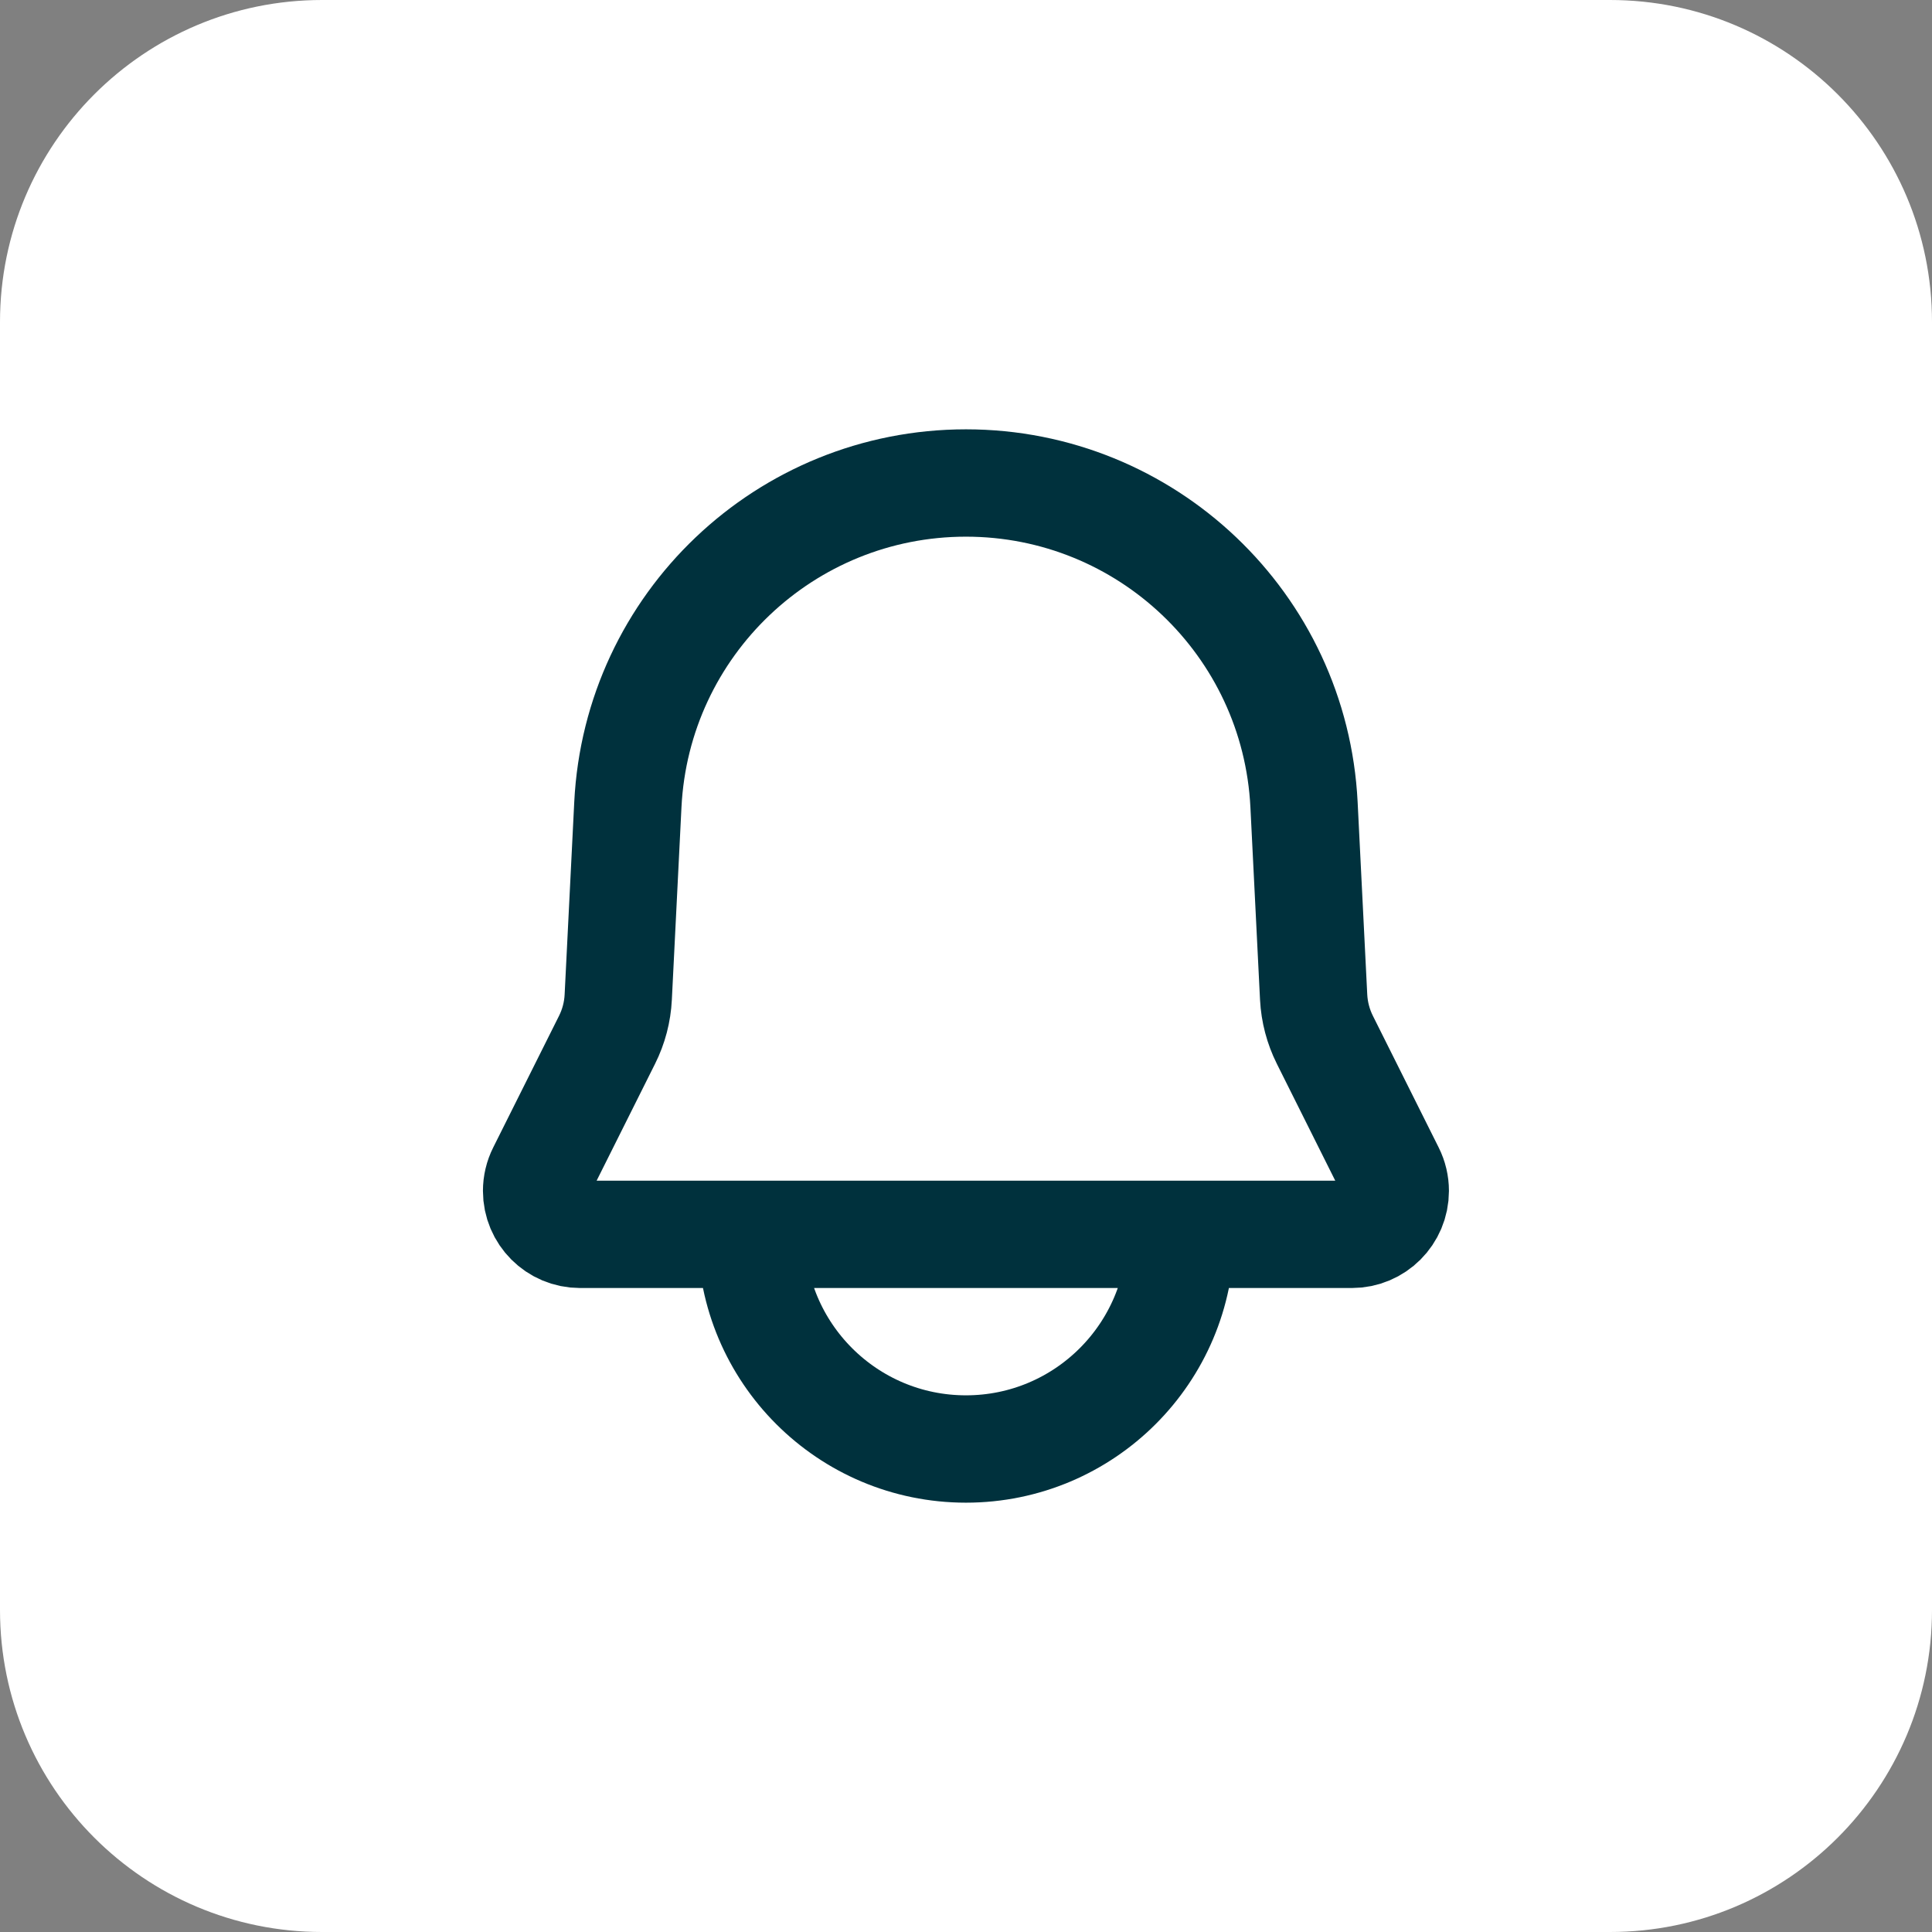
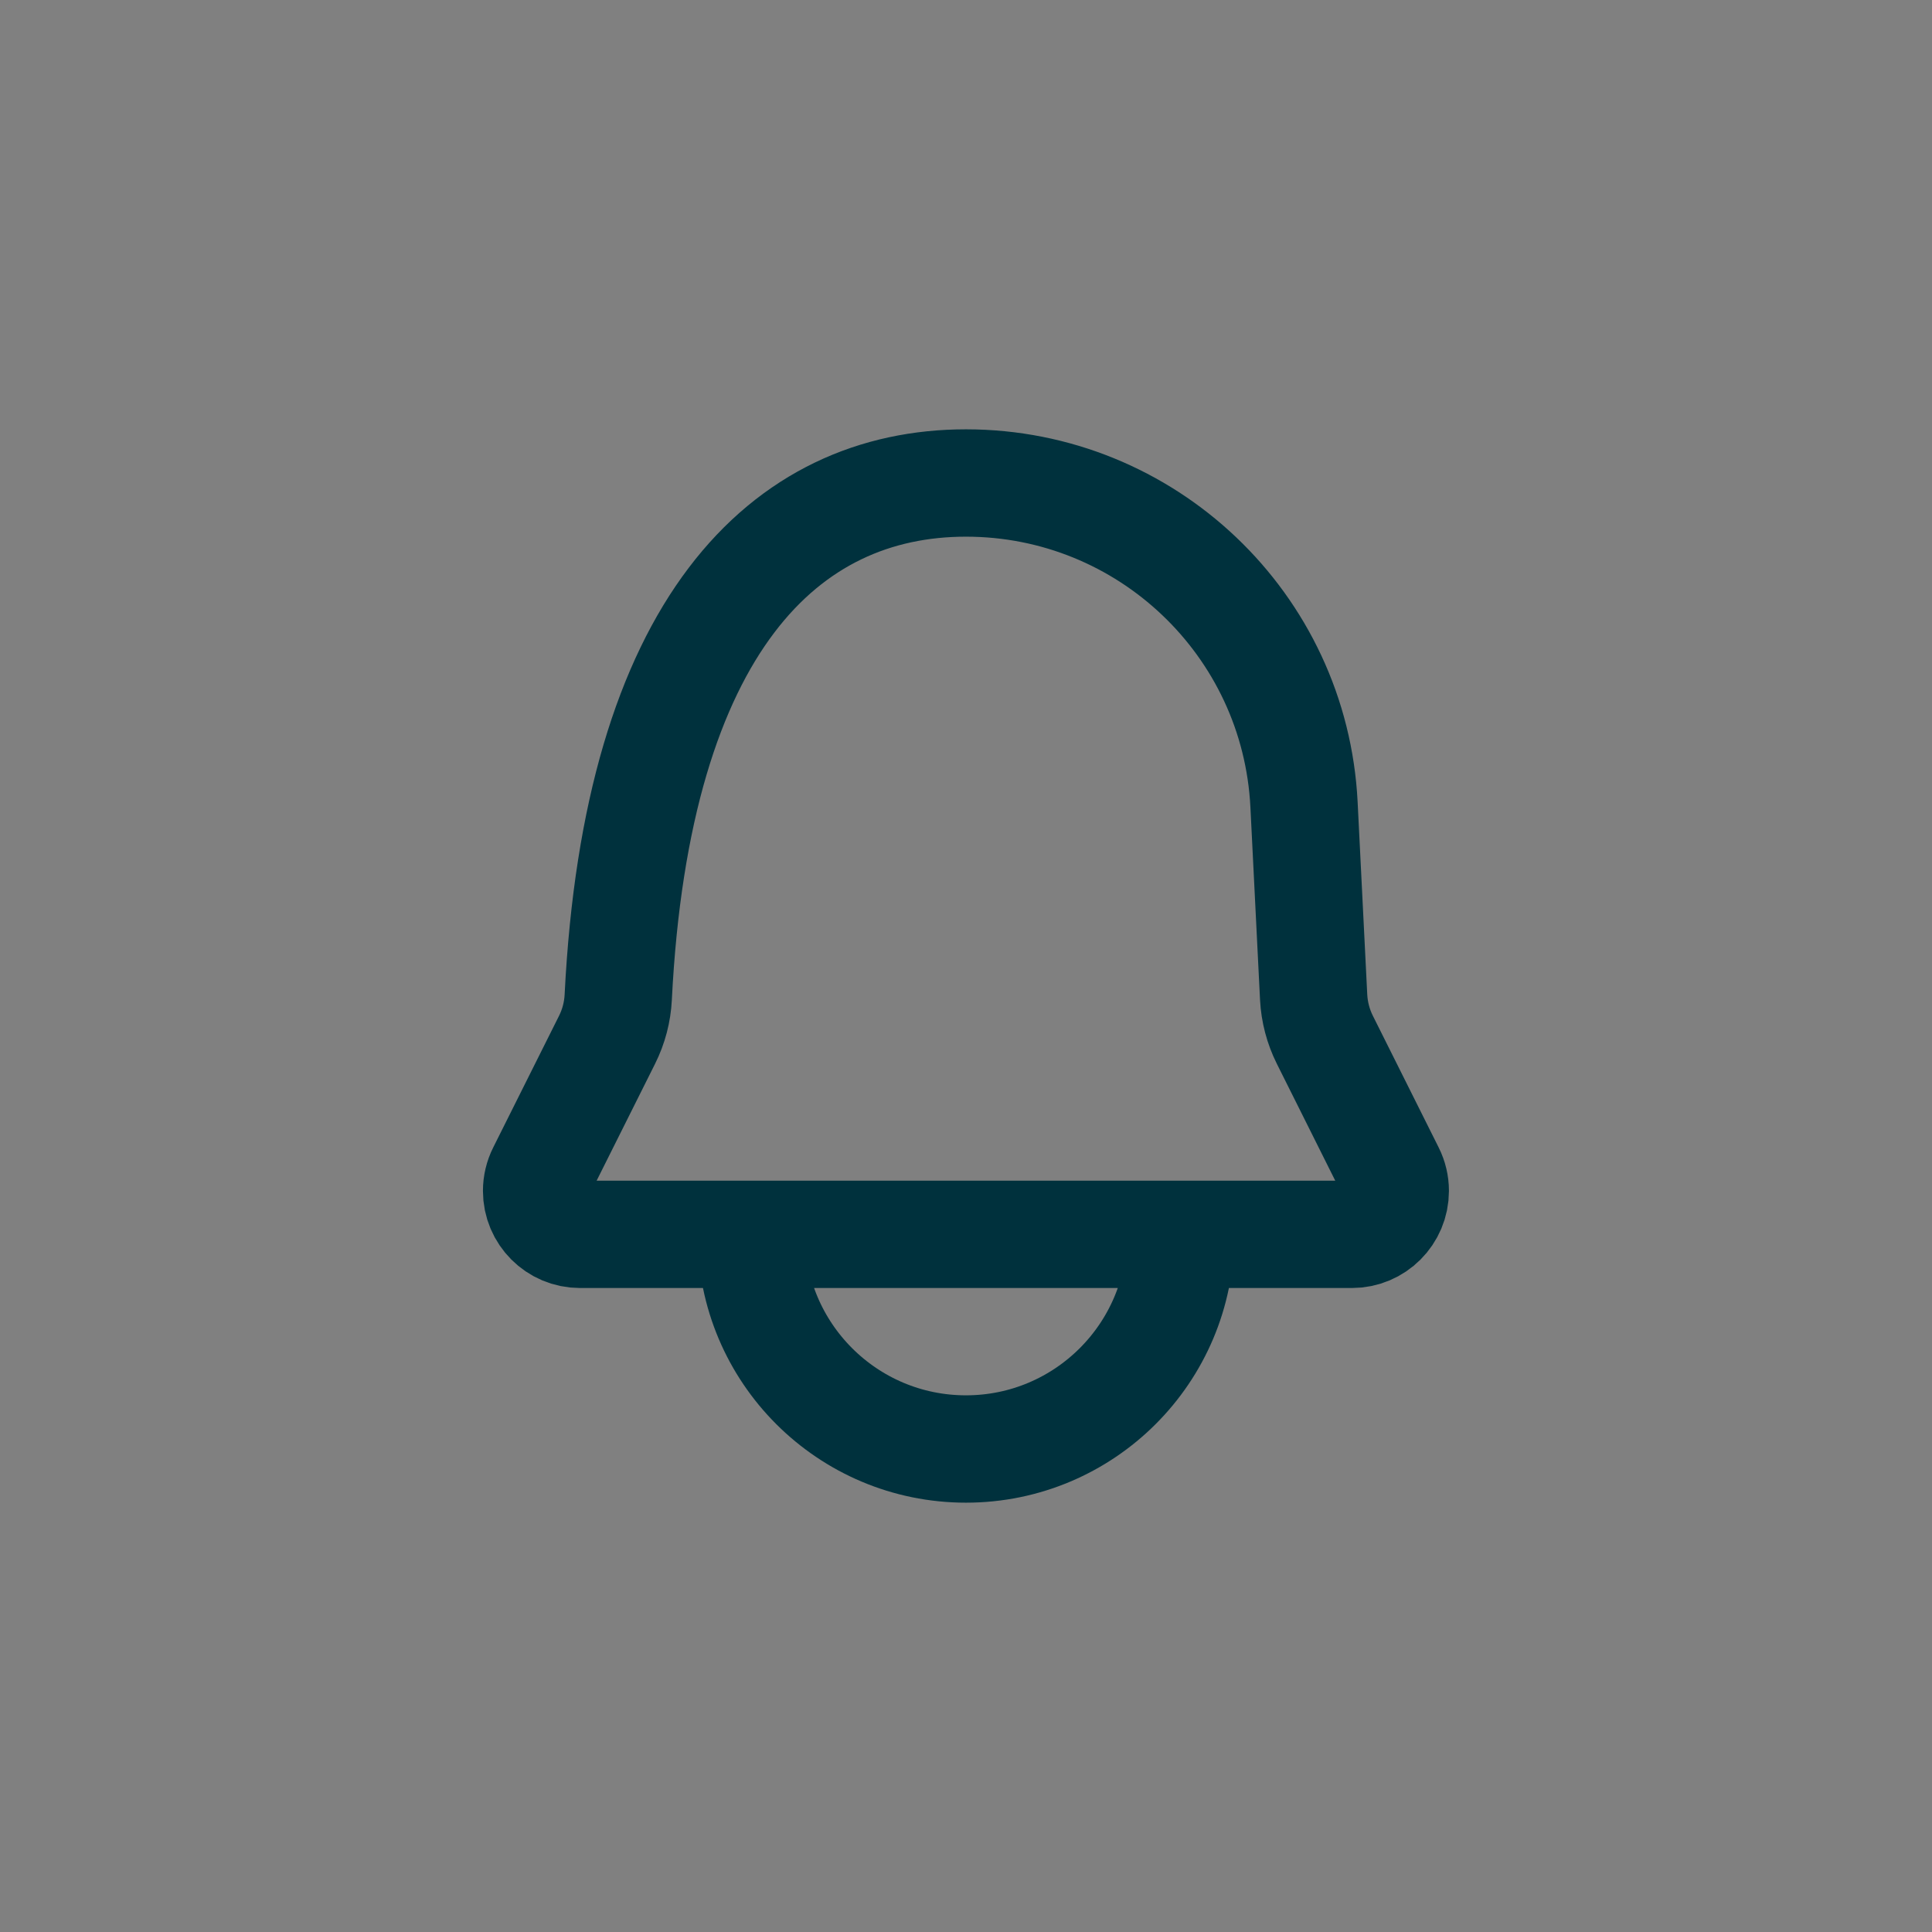
<svg xmlns="http://www.w3.org/2000/svg" width="48" height="48" viewBox="0 0 48 48" fill="none">
  <rect x="0" y="0" width="48" height="48" fill="#808080" stroke="none" />
-   <path d="M0 8C0 3.582 3.582 0 8 0H40C44.418 0 48 3.582 48 8V40C48 44.418 44.418 48 40 48H8C3.582 48 0 44.418 0 40V8Z" fill="white" />
-   <path d="M29.332 30.667C29.332 33.612 26.944 36 23.999 36C21.053 36 18.665 33.612 18.665 30.667M32.398 19.99L32.637 24.774C32.656 25.143 32.751 25.504 32.916 25.834L34.551 29.106C34.626 29.255 34.665 29.421 34.665 29.588C34.665 30.184 34.182 30.667 33.587 30.667H14.411C13.815 30.667 13.332 30.184 13.332 29.588C13.332 29.421 13.371 29.255 13.446 29.106L15.082 25.834C15.247 25.504 15.342 25.143 15.36 24.774L15.599 19.99C15.823 15.514 19.517 12 23.999 12C28.48 12 32.174 15.514 32.398 19.99Z" stroke="#00313D" stroke-width="2.667" stroke-linejoin="round" />
+   <path d="M29.332 30.667C29.332 33.612 26.944 36 23.999 36C21.053 36 18.665 33.612 18.665 30.667M32.398 19.99L32.637 24.774C32.656 25.143 32.751 25.504 32.916 25.834L34.551 29.106C34.626 29.255 34.665 29.421 34.665 29.588C34.665 30.184 34.182 30.667 33.587 30.667H14.411C13.815 30.667 13.332 30.184 13.332 29.588C13.332 29.421 13.371 29.255 13.446 29.106L15.082 25.834C15.247 25.504 15.342 25.143 15.36 24.774C15.823 15.514 19.517 12 23.999 12C28.48 12 32.174 15.514 32.398 19.99Z" stroke="#00313D" stroke-width="2.667" stroke-linejoin="round" />
</svg>